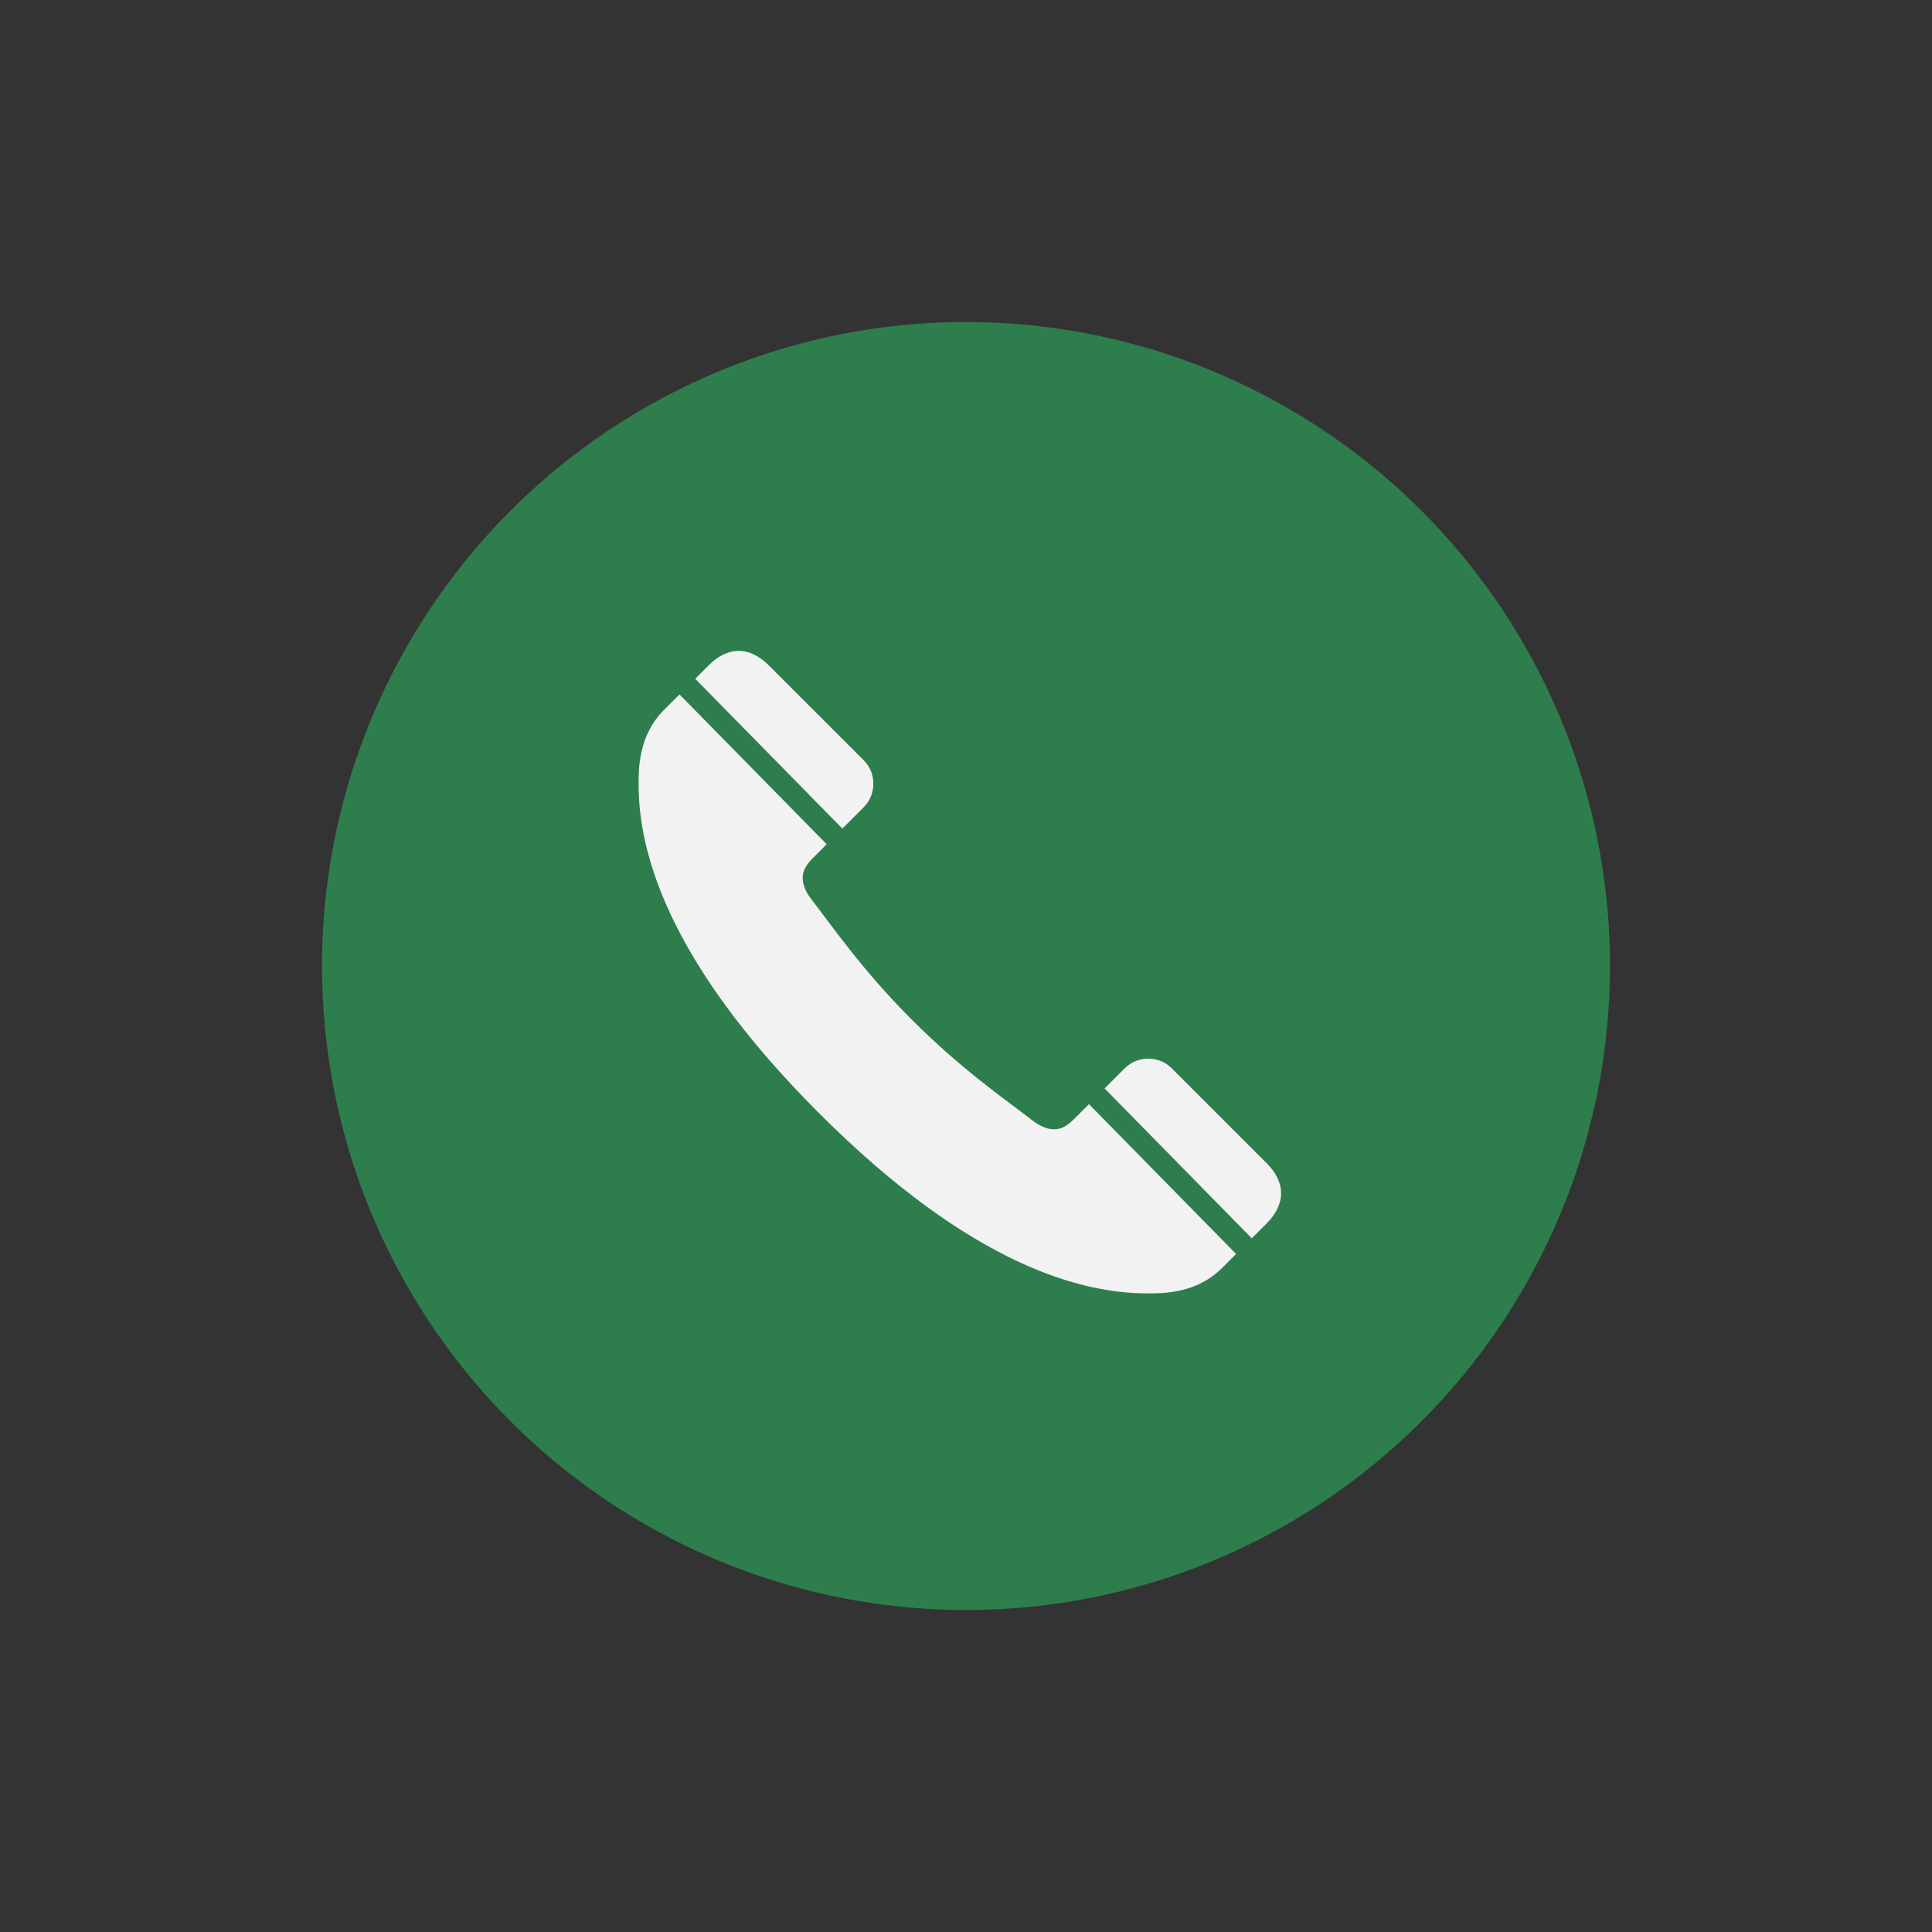
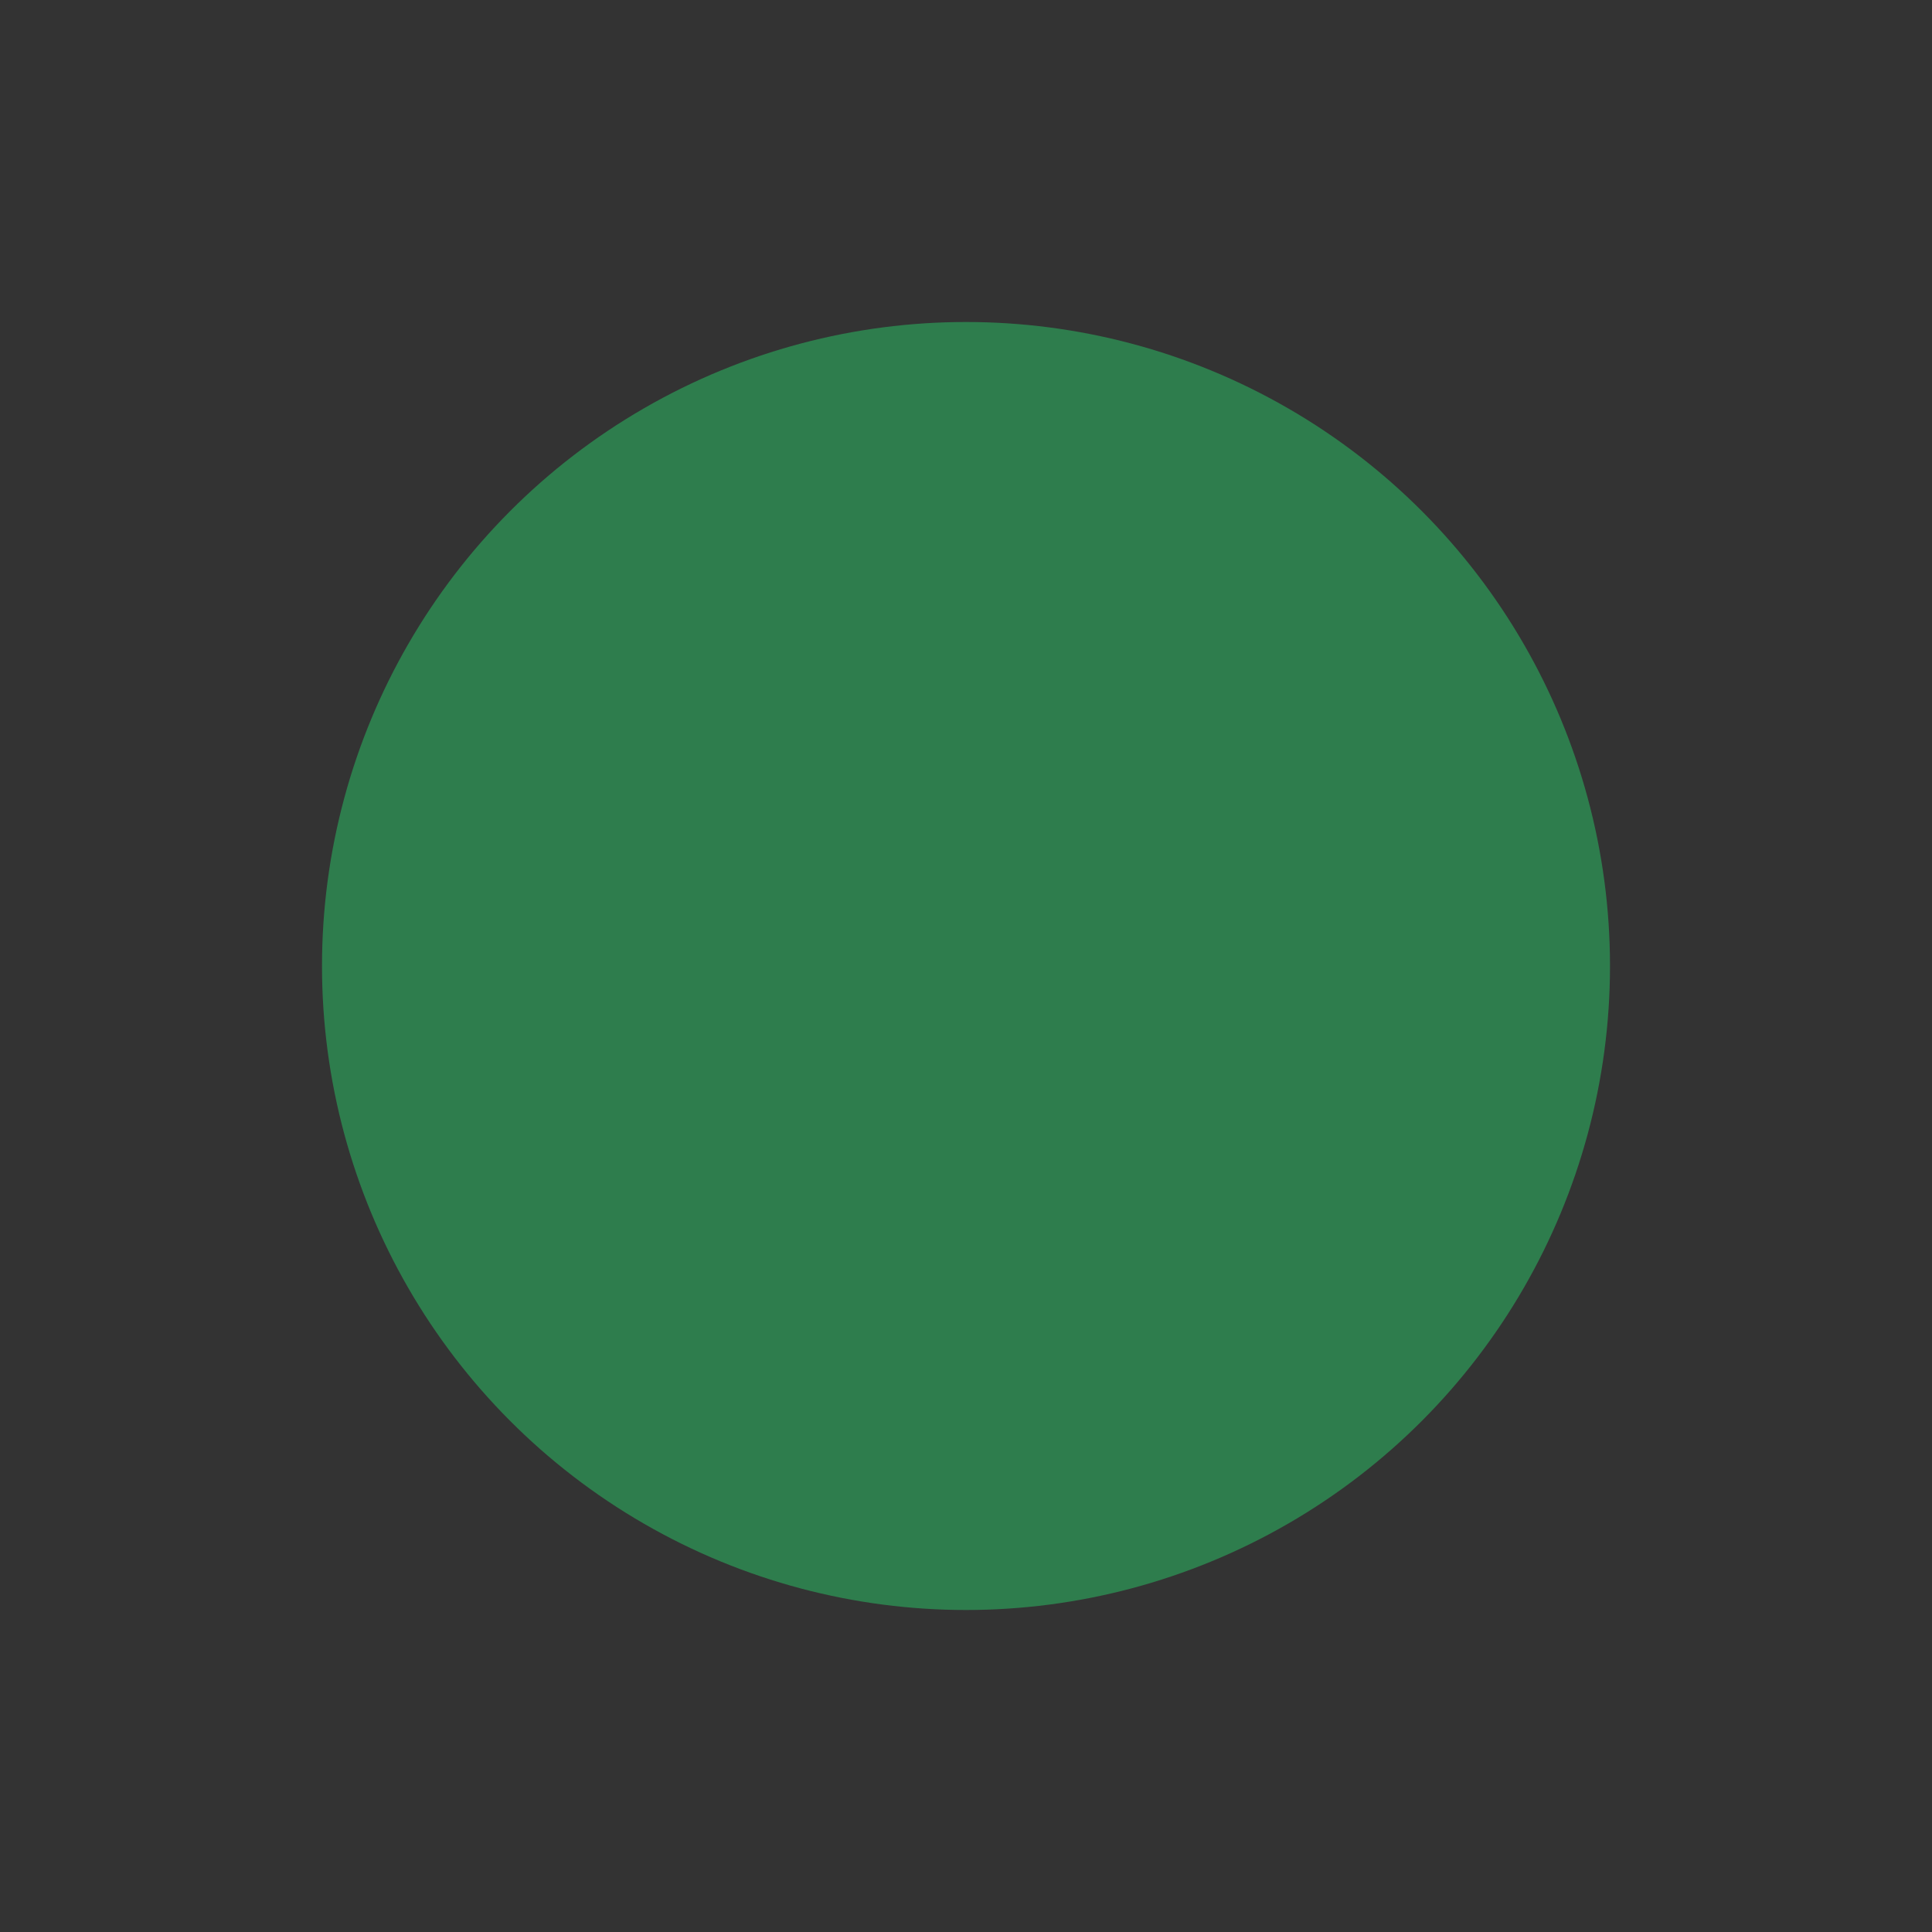
<svg xmlns="http://www.w3.org/2000/svg" width="150" height="150" viewBox="0 0 150 150" fill="none">
  <rect x="0" y="0" width="150" height="150" fill="#333333" stroke="none" />
  <circle cx="75" cy="75" r="50" fill="#2E7D4D" />
-   <path d="M57.276 50.537C56.417 50.563 55.662 51.016 55.03 51.648L53.976 52.7L65.4 64.332L67.058 62.674C68.057 61.674 68.057 60.024 67.058 59.025L59.679 51.648C58.965 50.933 58.135 50.51 57.276 50.537ZM52.757 53.916L51.547 55.124C49.567 57.104 49.58 59.695 49.58 60.891C49.58 65.84 51.559 74.396 63.58 86.417C75.602 98.439 84.159 100.419 89.108 100.419C90.304 100.419 92.895 100.432 94.875 98.452L95.97 97.358L84.546 85.726L83.347 86.926C82.637 87.636 82.113 87.721 81.604 87.661C81.094 87.601 80.567 87.306 80.182 87.008C78.081 85.382 74.68 83.054 70.813 79.187C66.945 75.319 64.618 71.916 62.991 69.816C62.693 69.43 62.398 68.91 62.338 68.401C62.278 67.891 62.37 67.36 63.08 66.65L64.183 65.547L52.757 53.916ZM89.148 82.191C88.486 82.191 87.825 82.442 87.325 82.941L85.761 84.507L97.186 96.141L98.351 94.976C98.983 94.344 99.434 93.583 99.461 92.723C99.487 91.864 99.066 91.034 98.351 90.32L90.973 82.941C90.473 82.442 89.81 82.191 89.148 82.191Z" fill="#F2F2F2" />
</svg>